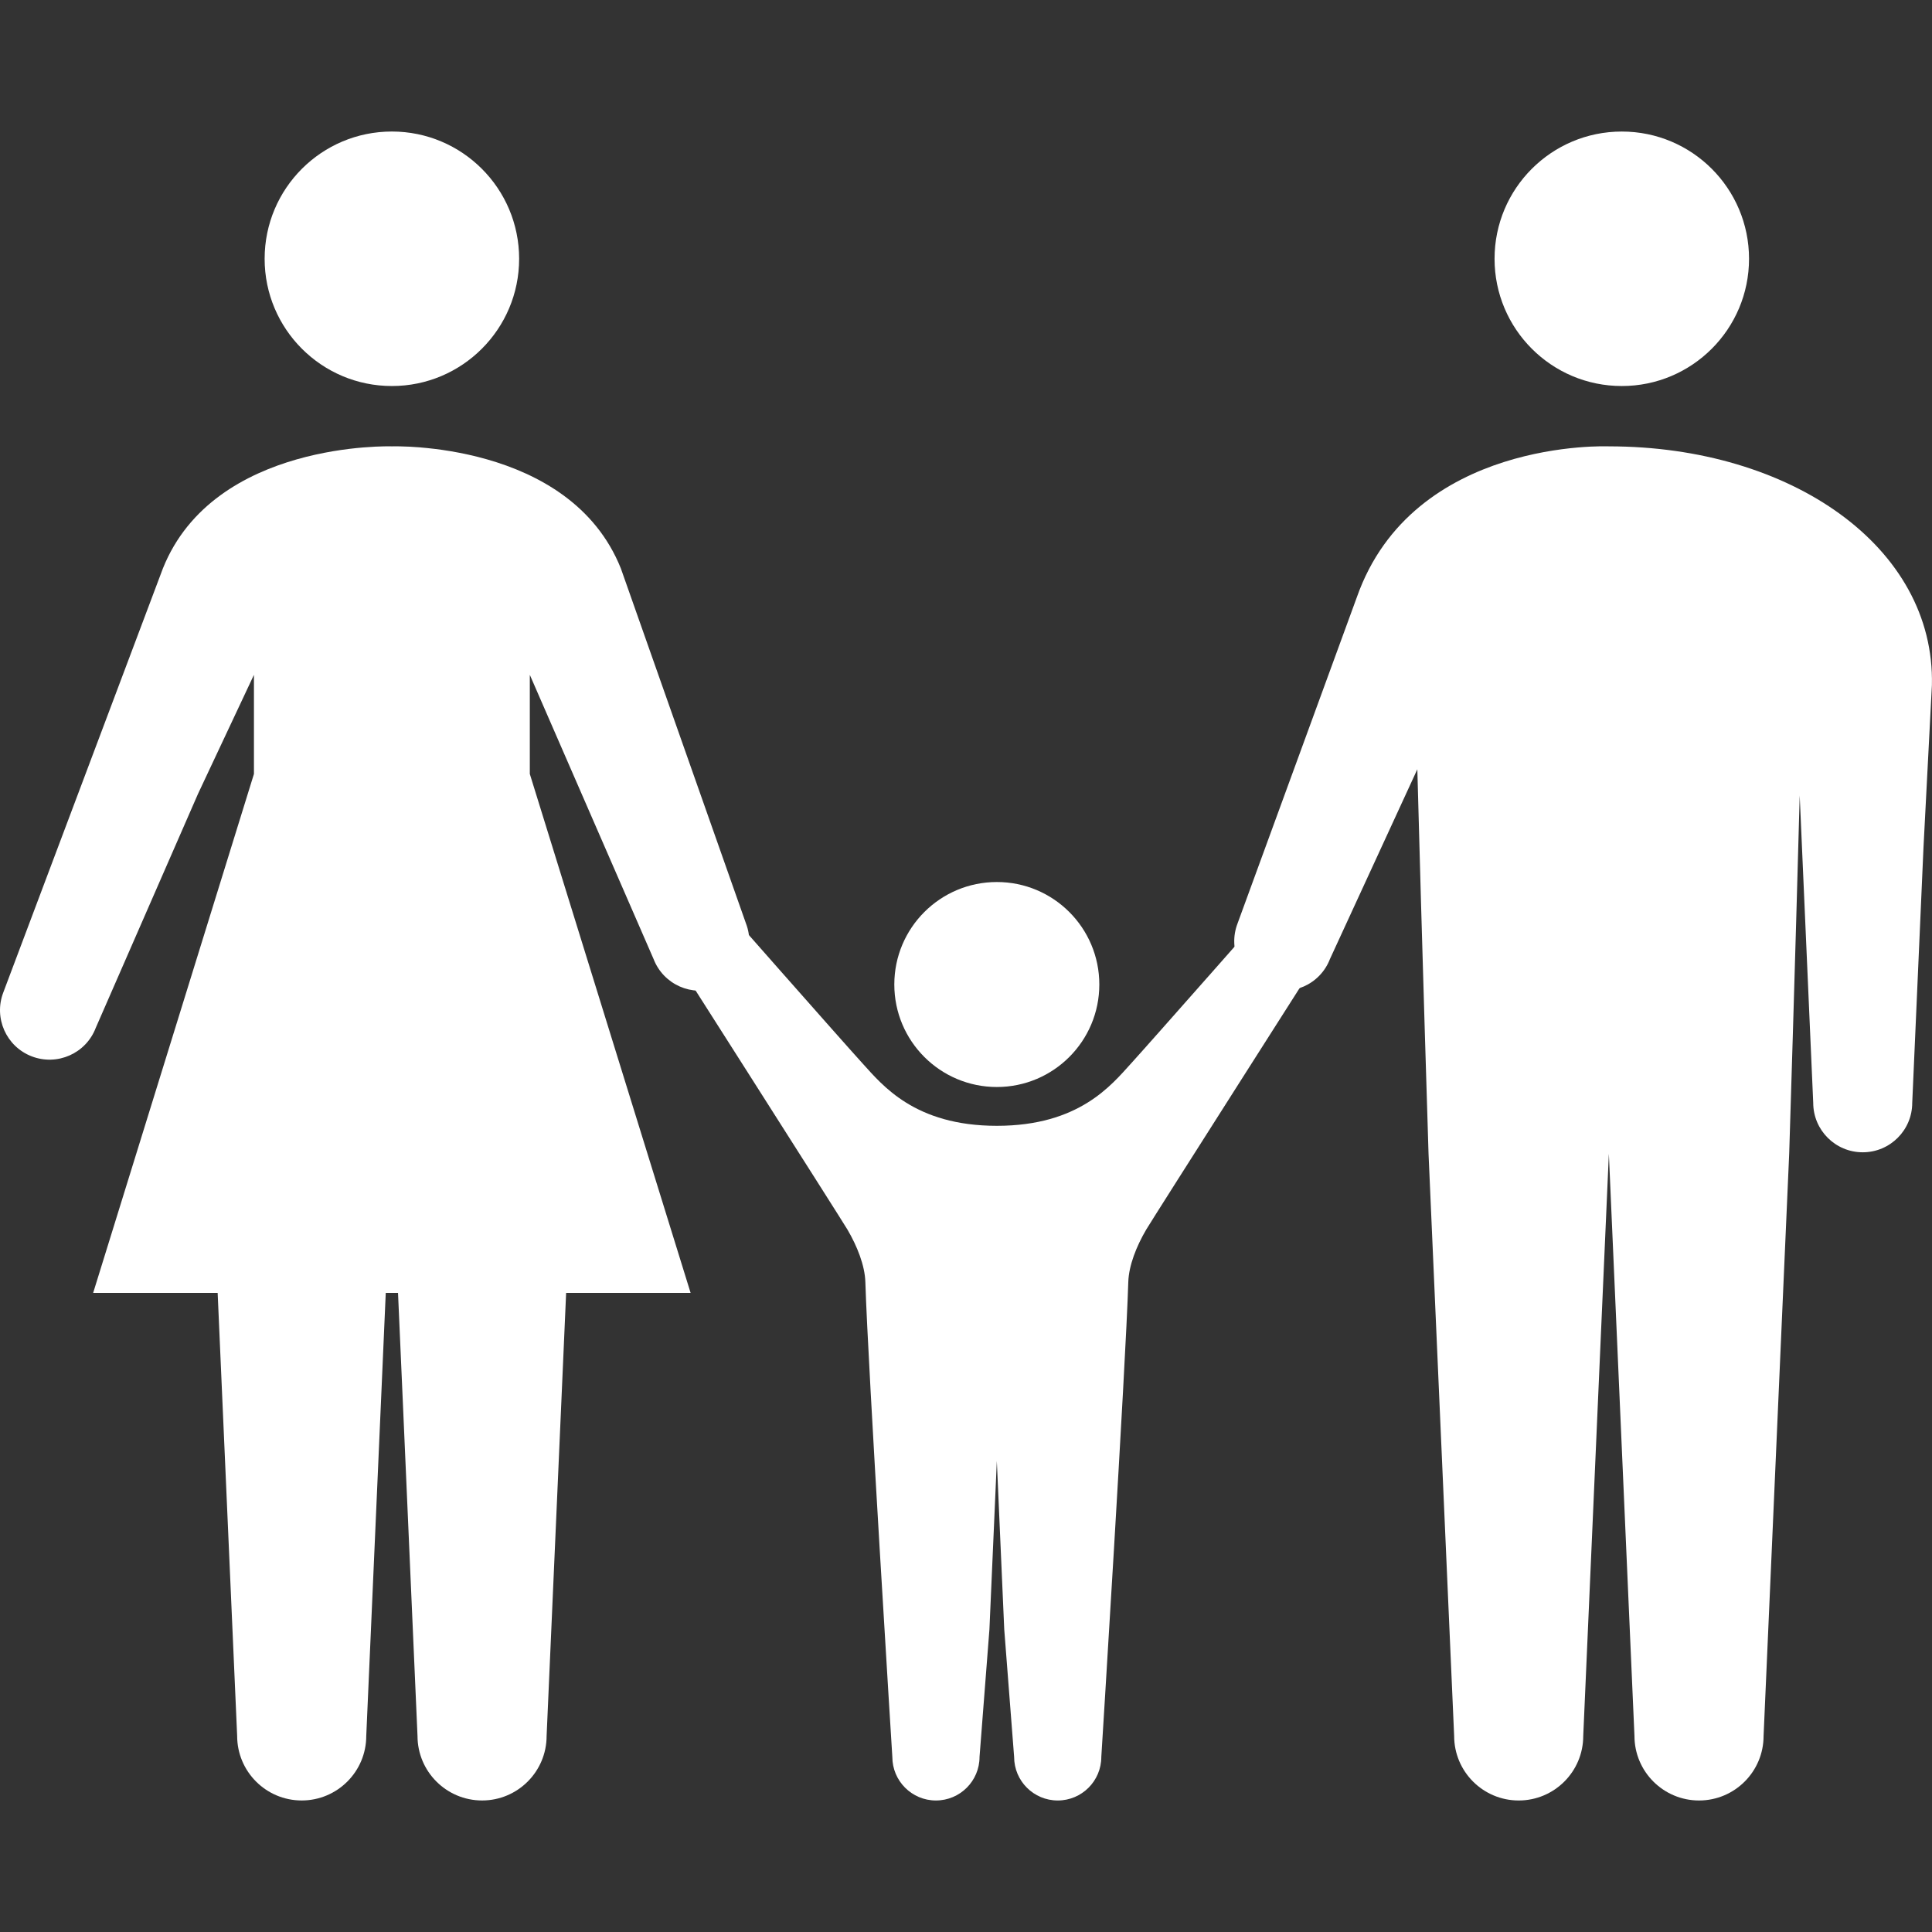
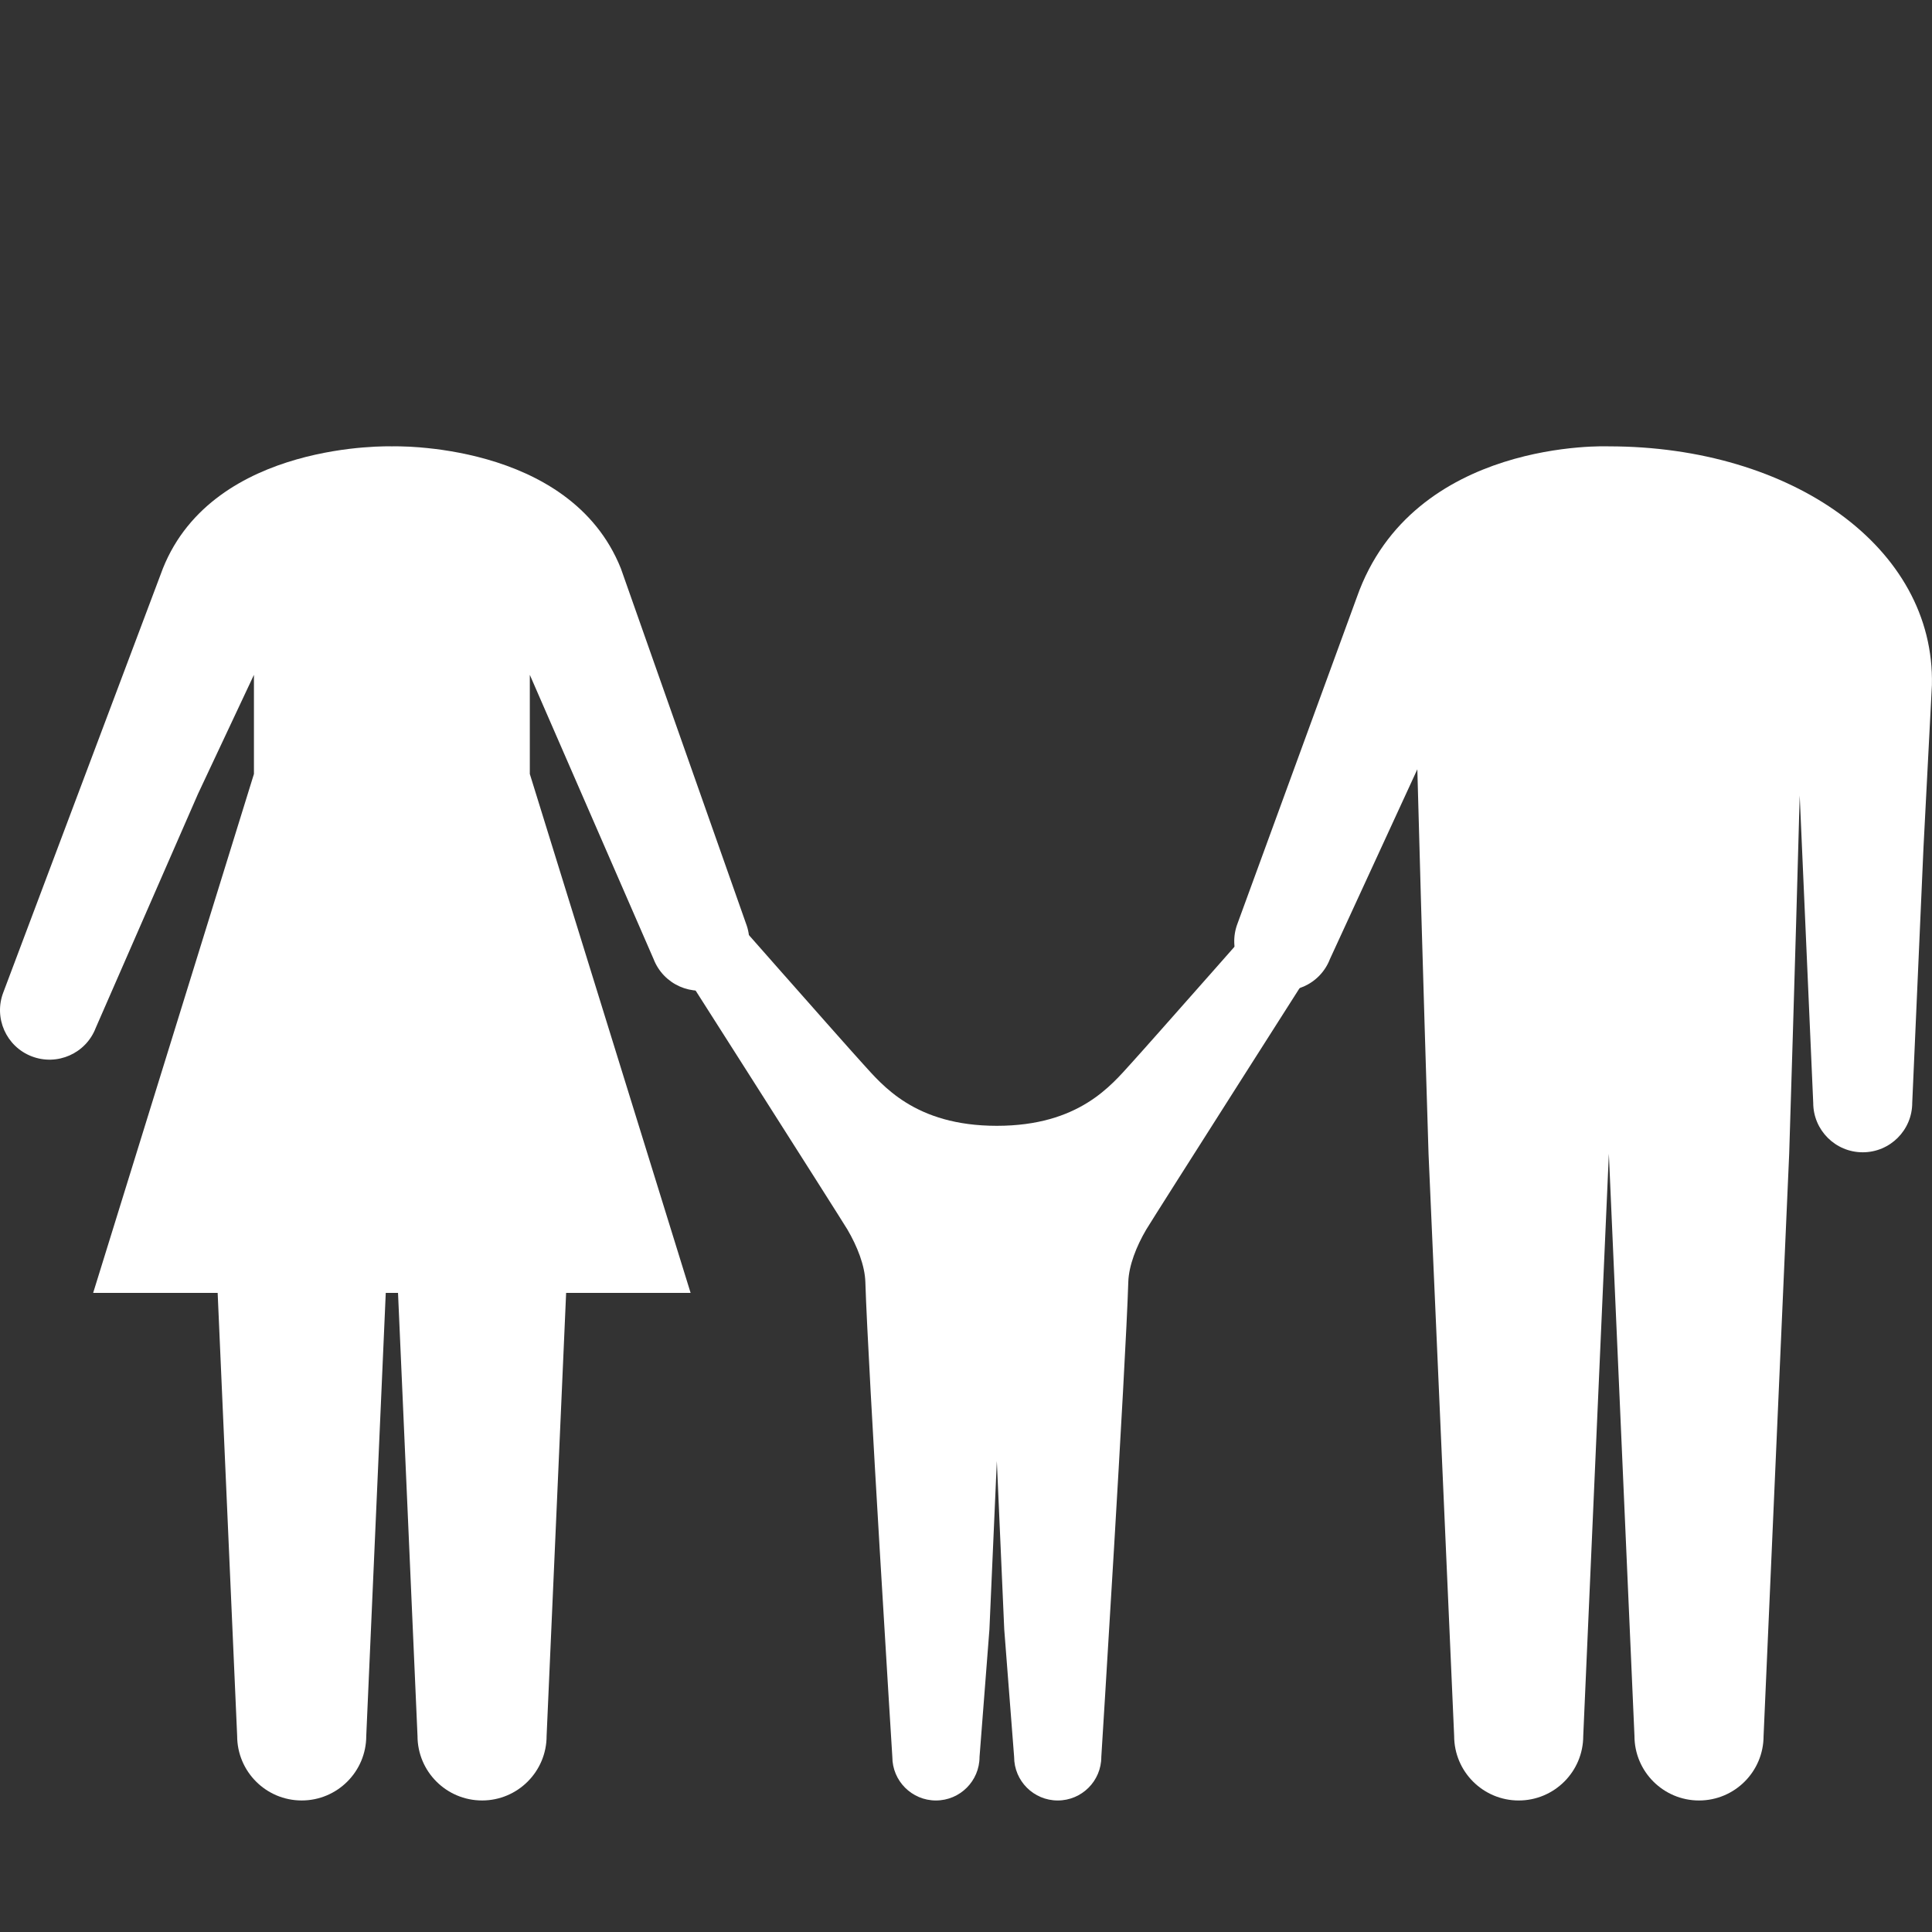
<svg xmlns="http://www.w3.org/2000/svg" version="1.0" id="レイヤー_1" x="0px" y="0px" width="300px" height="300px" viewBox="0 0 300 300" enable-background="new 0 0 300 300" xml:space="preserve">
  <rect x="0" y="0" width="300" height="300" fill="#333333" stroke="none" />
  <g>
    <g>
-       <path fill="#FFFFFF" d="M170.702,152.872c0,8.79-7.125,15.918-15.912,15.918c-8.793,0-15.921-7.128-15.921-15.918    c0-8.793,7.128-15.912,15.921-15.912C163.577,136.96,170.702,144.079,170.702,152.872z" />
      <path fill="#FFFFFF" d="M205.882,138.093c-2.303-1.712-5.552-1.233-7.267,1.065c0,0-19.977,22.677-22.999,25.992    c-3.025,3.314-8.04,9.666-20.826,9.666s-17.804-6.352-20.832-9.666c-3.025-3.314-22.996-25.992-22.996-25.992    c-1.709-2.299-4.967-2.777-7.267-1.065c-2.299,1.715-2.771,4.965-1.062,7.267c0,0,28.037,44.002,28.952,45.558    c1.526,2.6,2.712,5.587,2.789,8.173c0.39,12.945,4.188,73.718,4.188,73.718c0,3.74,3.032,6.769,6.768,6.769    c3.74,0,6.773-3.028,6.773-6.769l1.535-19.796l1.151-26.154l1.151,26.154l1.534,19.796c0,3.74,3.034,6.769,6.771,6.769    c3.736,0,6.768-3.028,6.768-6.769c0,0,3.799-60.772,4.188-73.718c0.079-2.586,1.263-5.573,2.792-8.173    c0.912-1.556,28.949-45.558,28.949-45.558C208.659,143.058,208.181,139.808,205.882,138.093z" />
    </g>
    <g>
-       <path fill="#FFFFFF" d="M80.611,40.184c0,10.909-8.852,19.758-19.758,19.758c-10.915,0-19.761-8.849-19.761-19.758    c0-10.915,8.846-19.761,19.761-19.761C71.759,20.423,80.611,29.269,80.611,40.184z" />
      <path fill="#FFFFFF" d="M115.829,143.38L96.408,88.268C88.457,68.398,60.854,69.31,60.854,69.31s-27.609-0.912-35.561,18.958    L0.518,154.091c-1.529,3.961,0.443,8.412,4.404,9.938c3.967,1.525,8.417-0.443,9.941-4.41l15.885-36.352l8.684-18.479v15.392    l-24.967,80.583h19.333l0.752,17.119l2.276,51.67c0,5.534,4.486,10.024,10.021,10.024c5.537,0,10.026-4.49,10.026-10.024    l2.276-51.67l0.752-17.119l0,0h0.954h0.95l0,0l0.756,17.119l2.27,51.67c0,5.534,4.489,10.024,10.029,10.024    c5.531,0,10.018-4.49,10.018-10.024l2.279-51.67l0.752-17.119h19.33L82.27,120.18v-15.392l19.215,44.126    c1.529,3.964,5.977,5.936,9.941,4.403C115.39,151.795,117.361,147.347,115.829,143.38z" />
    </g>
    <g>
-       <path fill="#FFFFFF" d="M271.589,40.184c0,10.909-8.846,19.758-19.755,19.758c-10.914,0-19.76-8.849-19.76-19.758    c0-10.915,8.846-19.758,19.76-19.758C262.743,20.426,271.589,29.269,271.589,40.184z" />
      <path fill="#FFFFFF" d="M249.827,69.31c0,0-30.442-1.316-39.144,23.447l-18.512,50.623c-1.532,3.97,0.442,8.415,4.406,9.938    c3.961,1.532,8.412-0.439,9.938-4.403l13.568-29.46c0.7,26.555,1.739,59.672,1.739,59.672l1.703,38.757l2.275,51.67    c0,5.534,4.486,10.024,10.023,10.024c5.534,0,10.023-4.49,10.023-10.024l2.272-51.67l1.706-38.728l1.703,38.728l2.272,51.67    c0,5.534,4.492,10.024,10.027,10.024c5.537,0,10.023-4.49,10.023-10.024l2.272-51.67l1.706-38.757c0,0,0.938-29.858,1.632-55.607    l0.354,8.084l1.744,39.636c0,4.247,3.441,7.687,7.689,7.687c4.247,0,7.686-3.439,7.686-7.687l1.747-39.636l1.308-25.215    C300.485,84.965,278.153,69.31,249.827,69.31z" />
    </g>
  </g>
</svg>